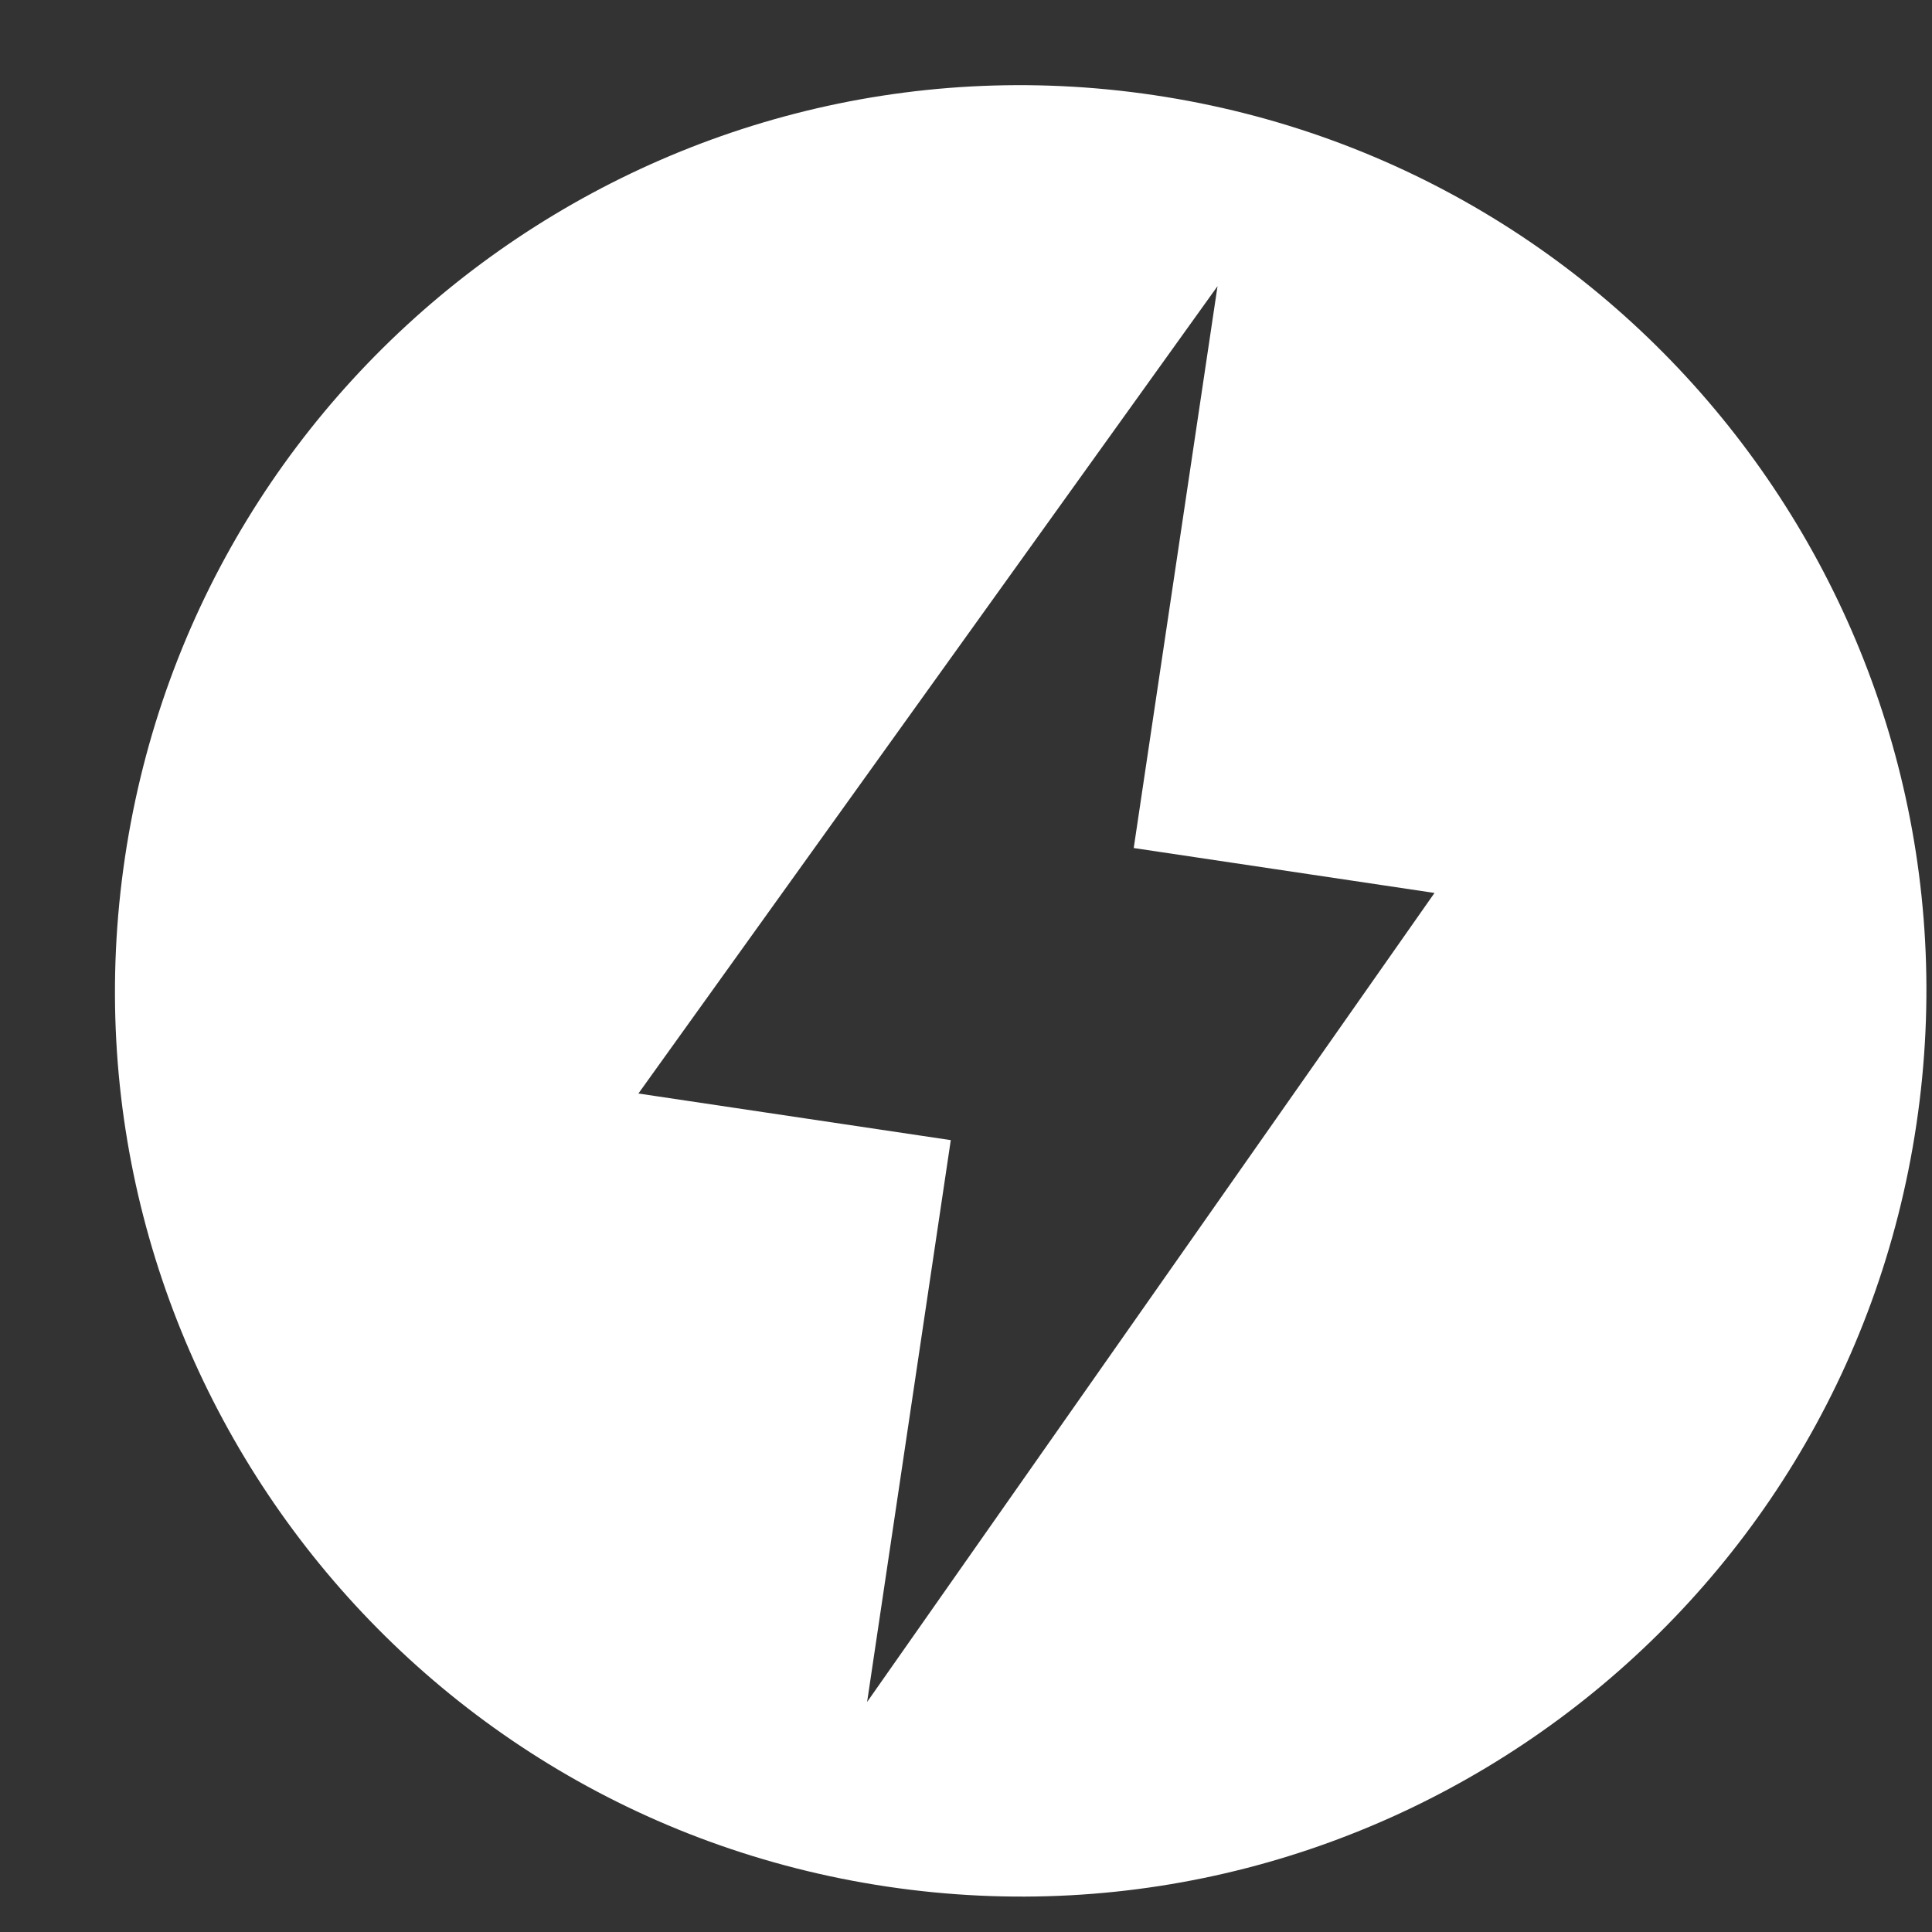
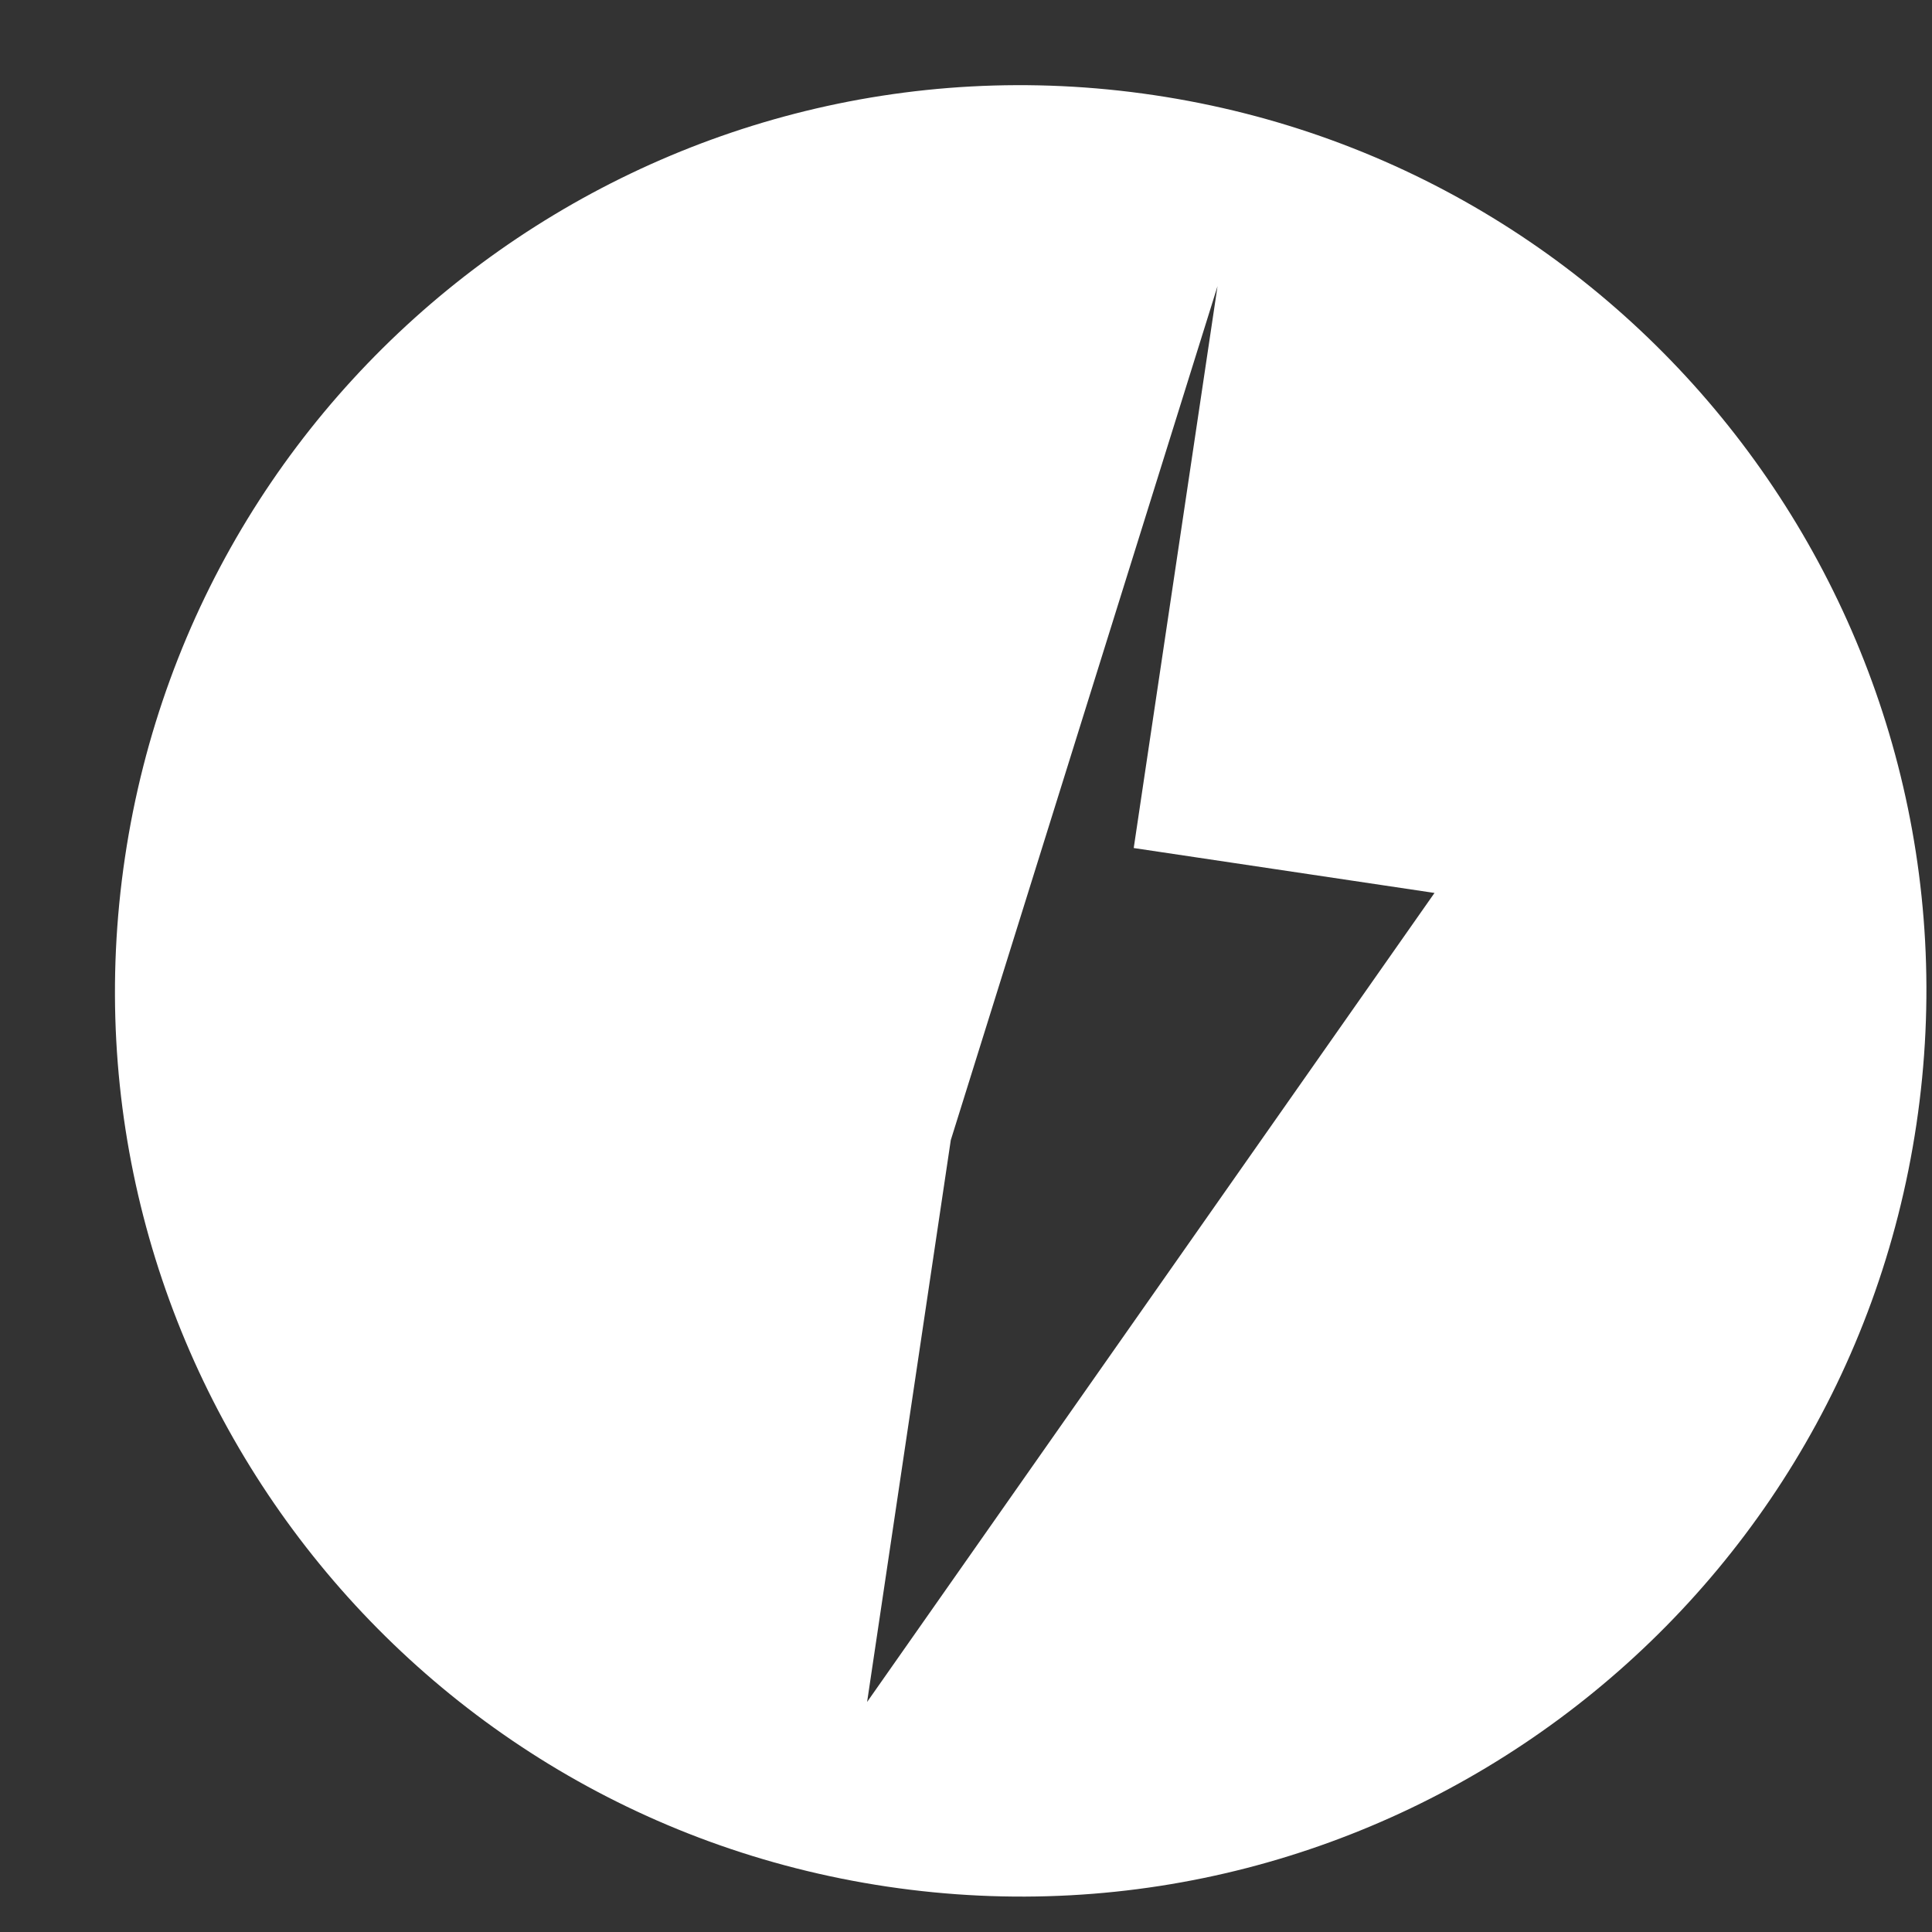
<svg xmlns="http://www.w3.org/2000/svg" width="16" height="16" viewBox="0 0 16 16" fill="none">
  <rect x="0" y="0" width="16" height="16" fill="#333333" stroke="none" />
-   <path d="M9.558 0.788C5.463 0.178 1.645 3.005 1.035 7.1C0.424 11.197 3.252 15.014 7.347 15.624C11.444 16.234 15.261 13.408 15.871 9.311C16.481 5.216 13.655 1.398 9.558 0.788ZM7.181 14.095L7.874 9.442L5.287 9.056L10.083 2.37L9.389 7.023L11.88 7.395L7.181 14.095Z" fill="white" />
+   <path d="M9.558 0.788C5.463 0.178 1.645 3.005 1.035 7.1C0.424 11.197 3.252 15.014 7.347 15.624C11.444 16.234 15.261 13.408 15.871 9.311C16.481 5.216 13.655 1.398 9.558 0.788ZM7.181 14.095L7.874 9.442L10.083 2.37L9.389 7.023L11.88 7.395L7.181 14.095Z" fill="white" />
</svg>